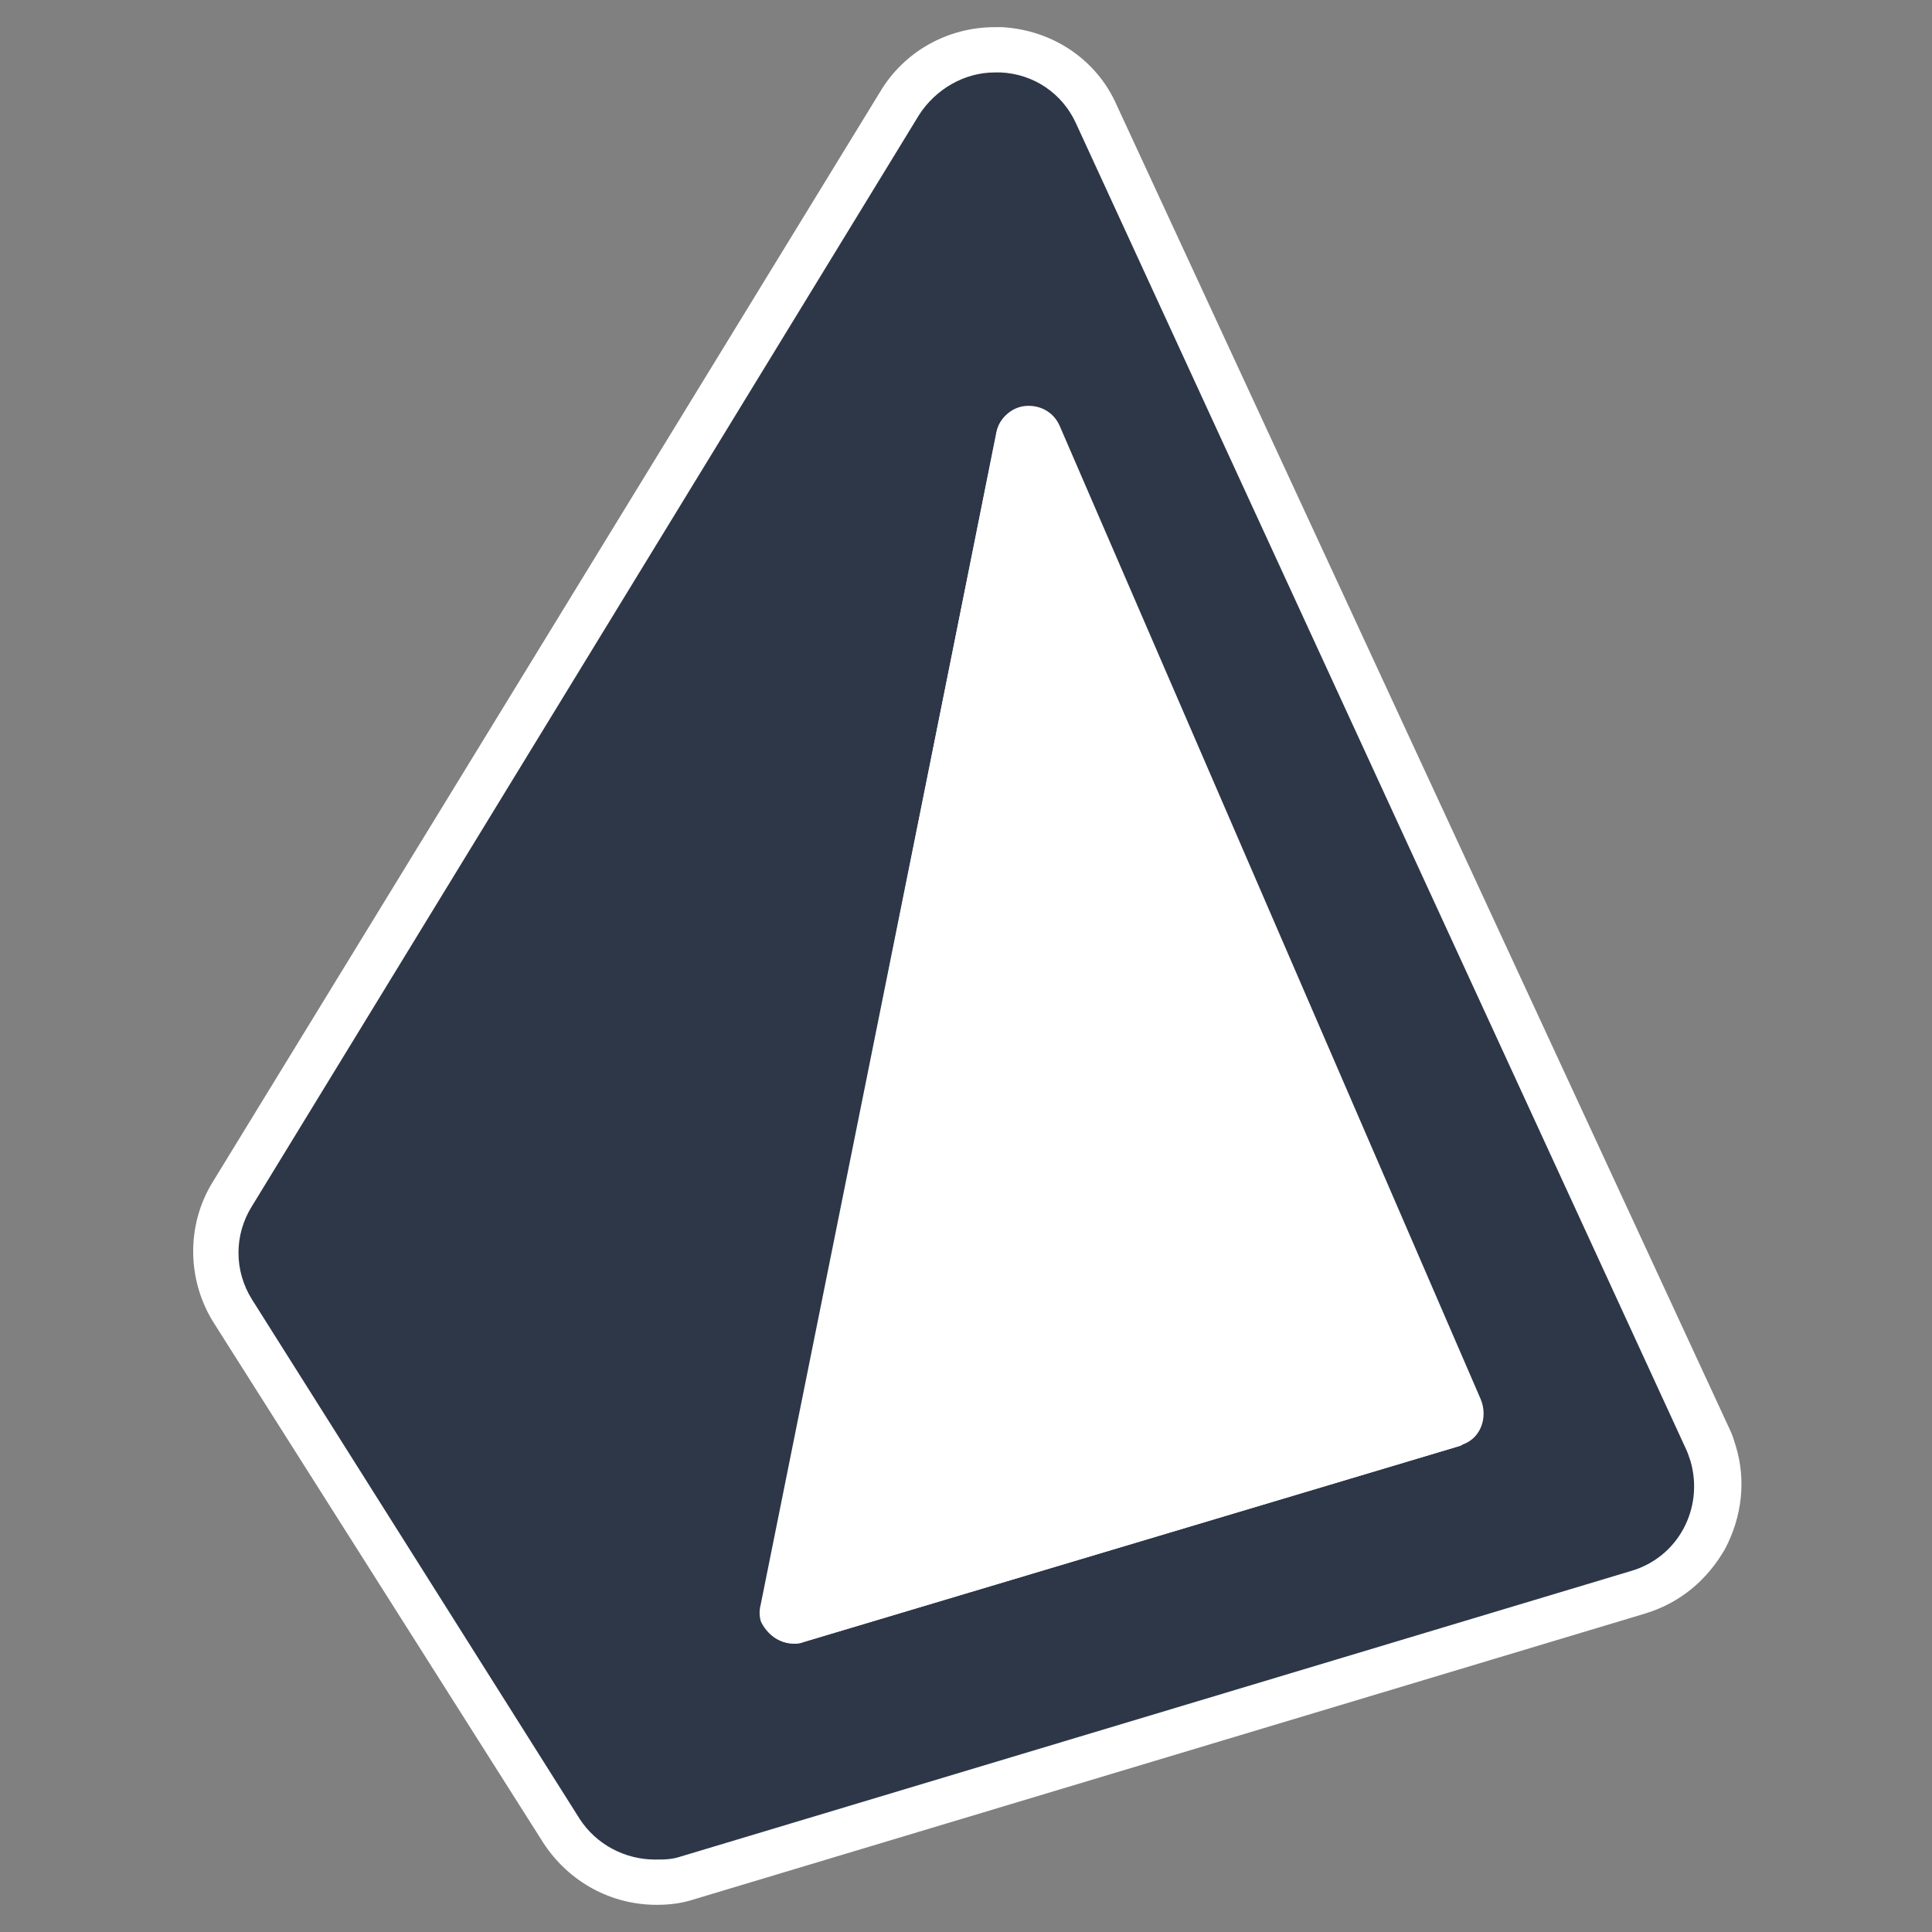
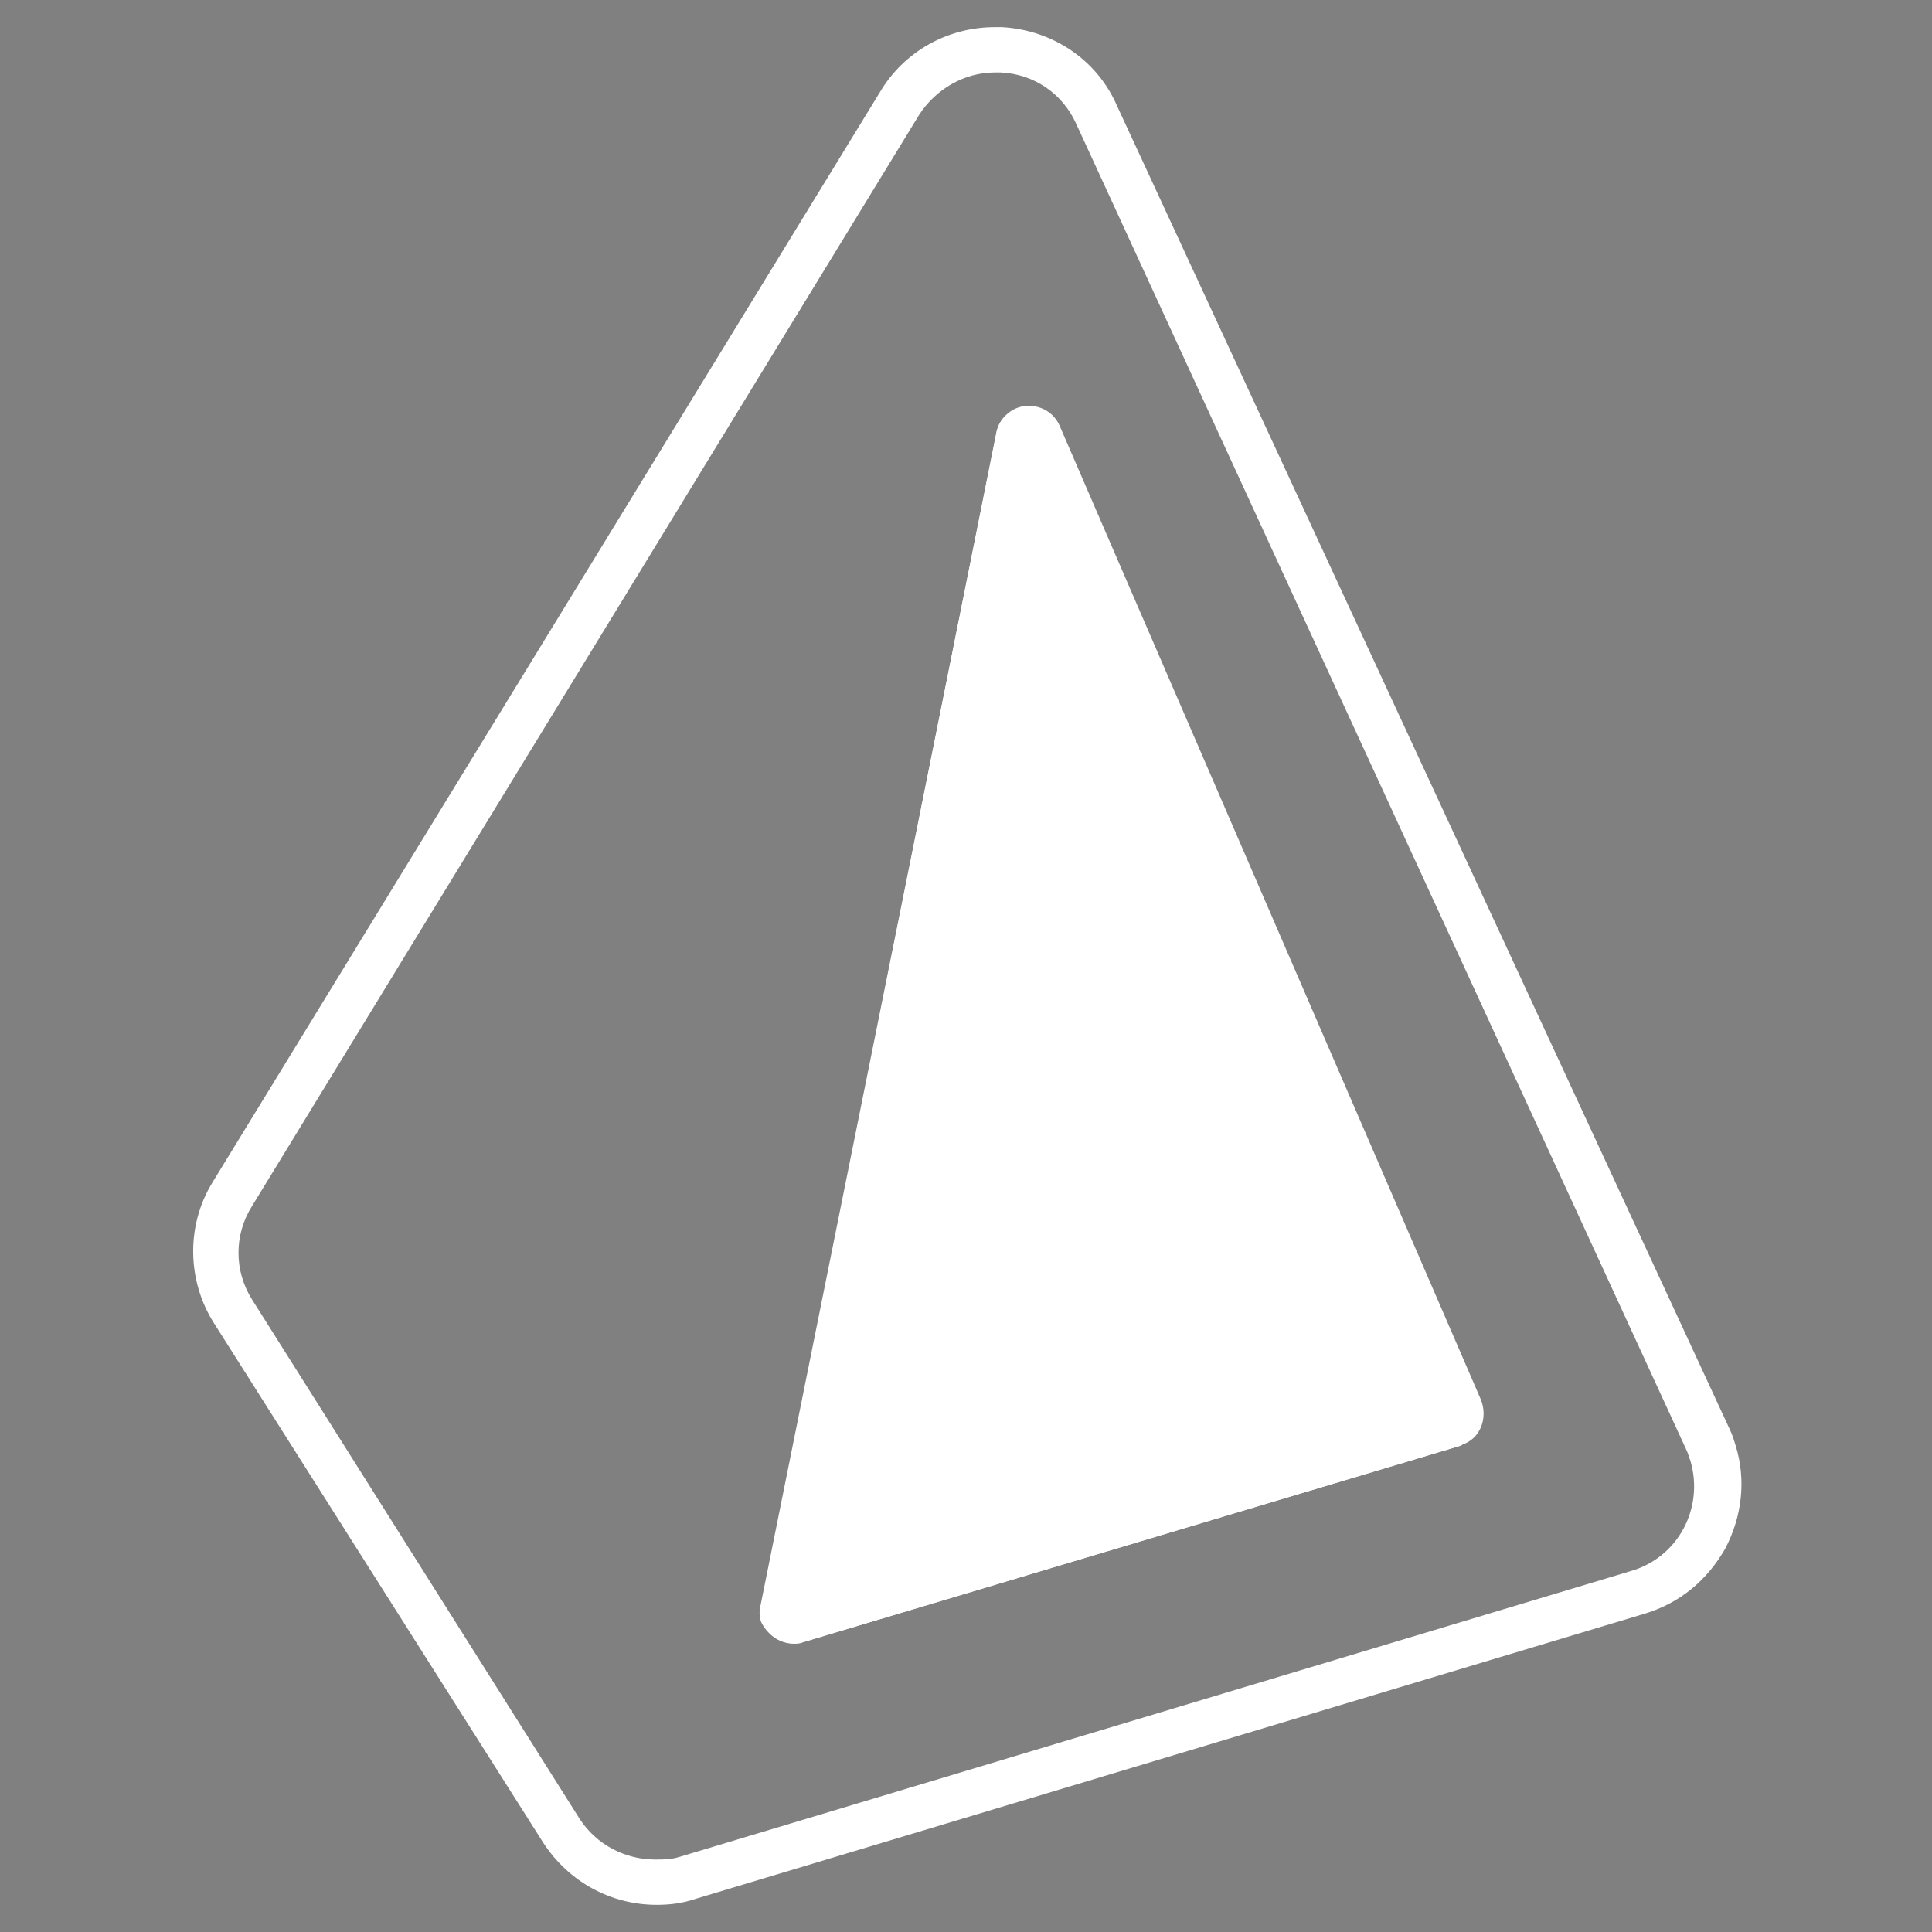
<svg xmlns="http://www.w3.org/2000/svg" version="1.1" id="Layer_1" x="0px" y="0px" viewBox="0 0 128 128" style="enable-background:new 0 0 128 128;" xml:space="preserve">
  <rect x="0" y="0" width="128" height="128" fill="#808080" stroke="none" />
  <style type="text/css">
	.st0{fill:#2D3748;}
	.st1{fill:#FFFFFF;}
</style>
  <g>
-     <path class="st0" d="M43.5,124.7c-2.5,0-4.9-1.3-6.2-3.4L15.4,86.9c-1.5-2.4-1.5-5.4,0-7.8L59.6,6.9c1.3-2.2,3.7-3.5,6.3-3.5   c0.2,0,0.3,0,0.5,0c2.7,0.2,5.1,1.8,6.3,4.3l40.4,87.7c0.2,0.3,0.3,0.7,0.4,0.9c0.6,1.9,0.4,3.9-0.6,5.7c-0.9,1.7-2.5,3-4.4,3.6   l-62.9,18.9C44.9,124.6,44.2,124.7,43.5,124.7z M68.1,28.5c-0.3,0-0.6,0.3-0.6,0.5l-15.6,77.5c0,0.1,0,0.2,0,0.4   c0.1,0.3,0.4,0.5,0.7,0.5c0.1,0,0.1,0,0.2,0l43.4-13c0,0,0,0,0.1,0c0.4-0.2,0.5-0.6,0.4-0.9L68.8,28.9   C68.7,28.6,68.5,28.5,68.1,28.5L68.1,28.5z" />
    <path class="st1" d="M65.9,4.8c0.1,0,0.2,0,0.4,0c2.2,0.1,4.1,1.4,5,3.4L111.7,96c0.1,0.2,0.2,0.5,0.3,0.8c0.9,3.1-0.8,6.4-4,7.3   l-62.9,18.9c-0.6,0.2-1.1,0.2-1.7,0.2c-2,0-3.9-1-5-2.7L16.7,86.1c-1.2-1.9-1.2-4.3,0-6.2L60.9,7.6C62,5.9,63.9,4.8,65.9,4.8    M52.6,108.9c0.2,0,0.4,0,0.6-0.1l43.5-13c0.1,0,0.2-0.1,0.2-0.1c1.1-0.5,1.6-1.8,1.1-2.9L70.2,28.3c-0.3-0.8-1.1-1.3-2-1.3   c-0.1,0-0.2,0-0.3,0c-1,0.1-1.8,0.8-1.9,1.8l-15.6,77.5c-0.1,0.4-0.1,0.7,0,1.1C50.8,108.3,51.7,108.9,52.6,108.9 M65.9,1.8   c-3.1,0-6,1.6-7.6,4.3L14.1,78.3c-1.8,2.9-1.7,6.6,0.1,9.4l21.8,34.4c1.7,2.6,4.5,4.1,7.5,4.1c0.9,0,1.7-0.1,2.6-0.4l62.9-18.9   c2.3-0.7,4.1-2.2,5.3-4.3c1.1-2.1,1.4-4.5,0.7-6.8l0,0l0,0c-0.1-0.3-0.2-0.7-0.4-1.1L74,7c-1.3-3-4.2-5-7.6-5.2   C66.3,1.8,66.1,1.8,65.9,1.8L65.9,1.8z M53.6,105.5l14.8-73.7L95,93.2L53.6,105.5L53.6,105.5z" />
  </g>
  <path class="st1" d="M96.9,95.7c-0.1,0-0.2,0.1-0.2,0.1l-43.5,13c-1.2,0.3-2.4-0.3-2.7-1.5c-0.1-0.4-0.1-0.7,0-1.1L66,28.7  c0.2-1,1-1.7,1.9-1.8c1-0.1,1.9,0.4,2.3,1.3l27.9,64.5C98.6,93.9,98.1,95.3,96.9,95.7z" />
</svg>